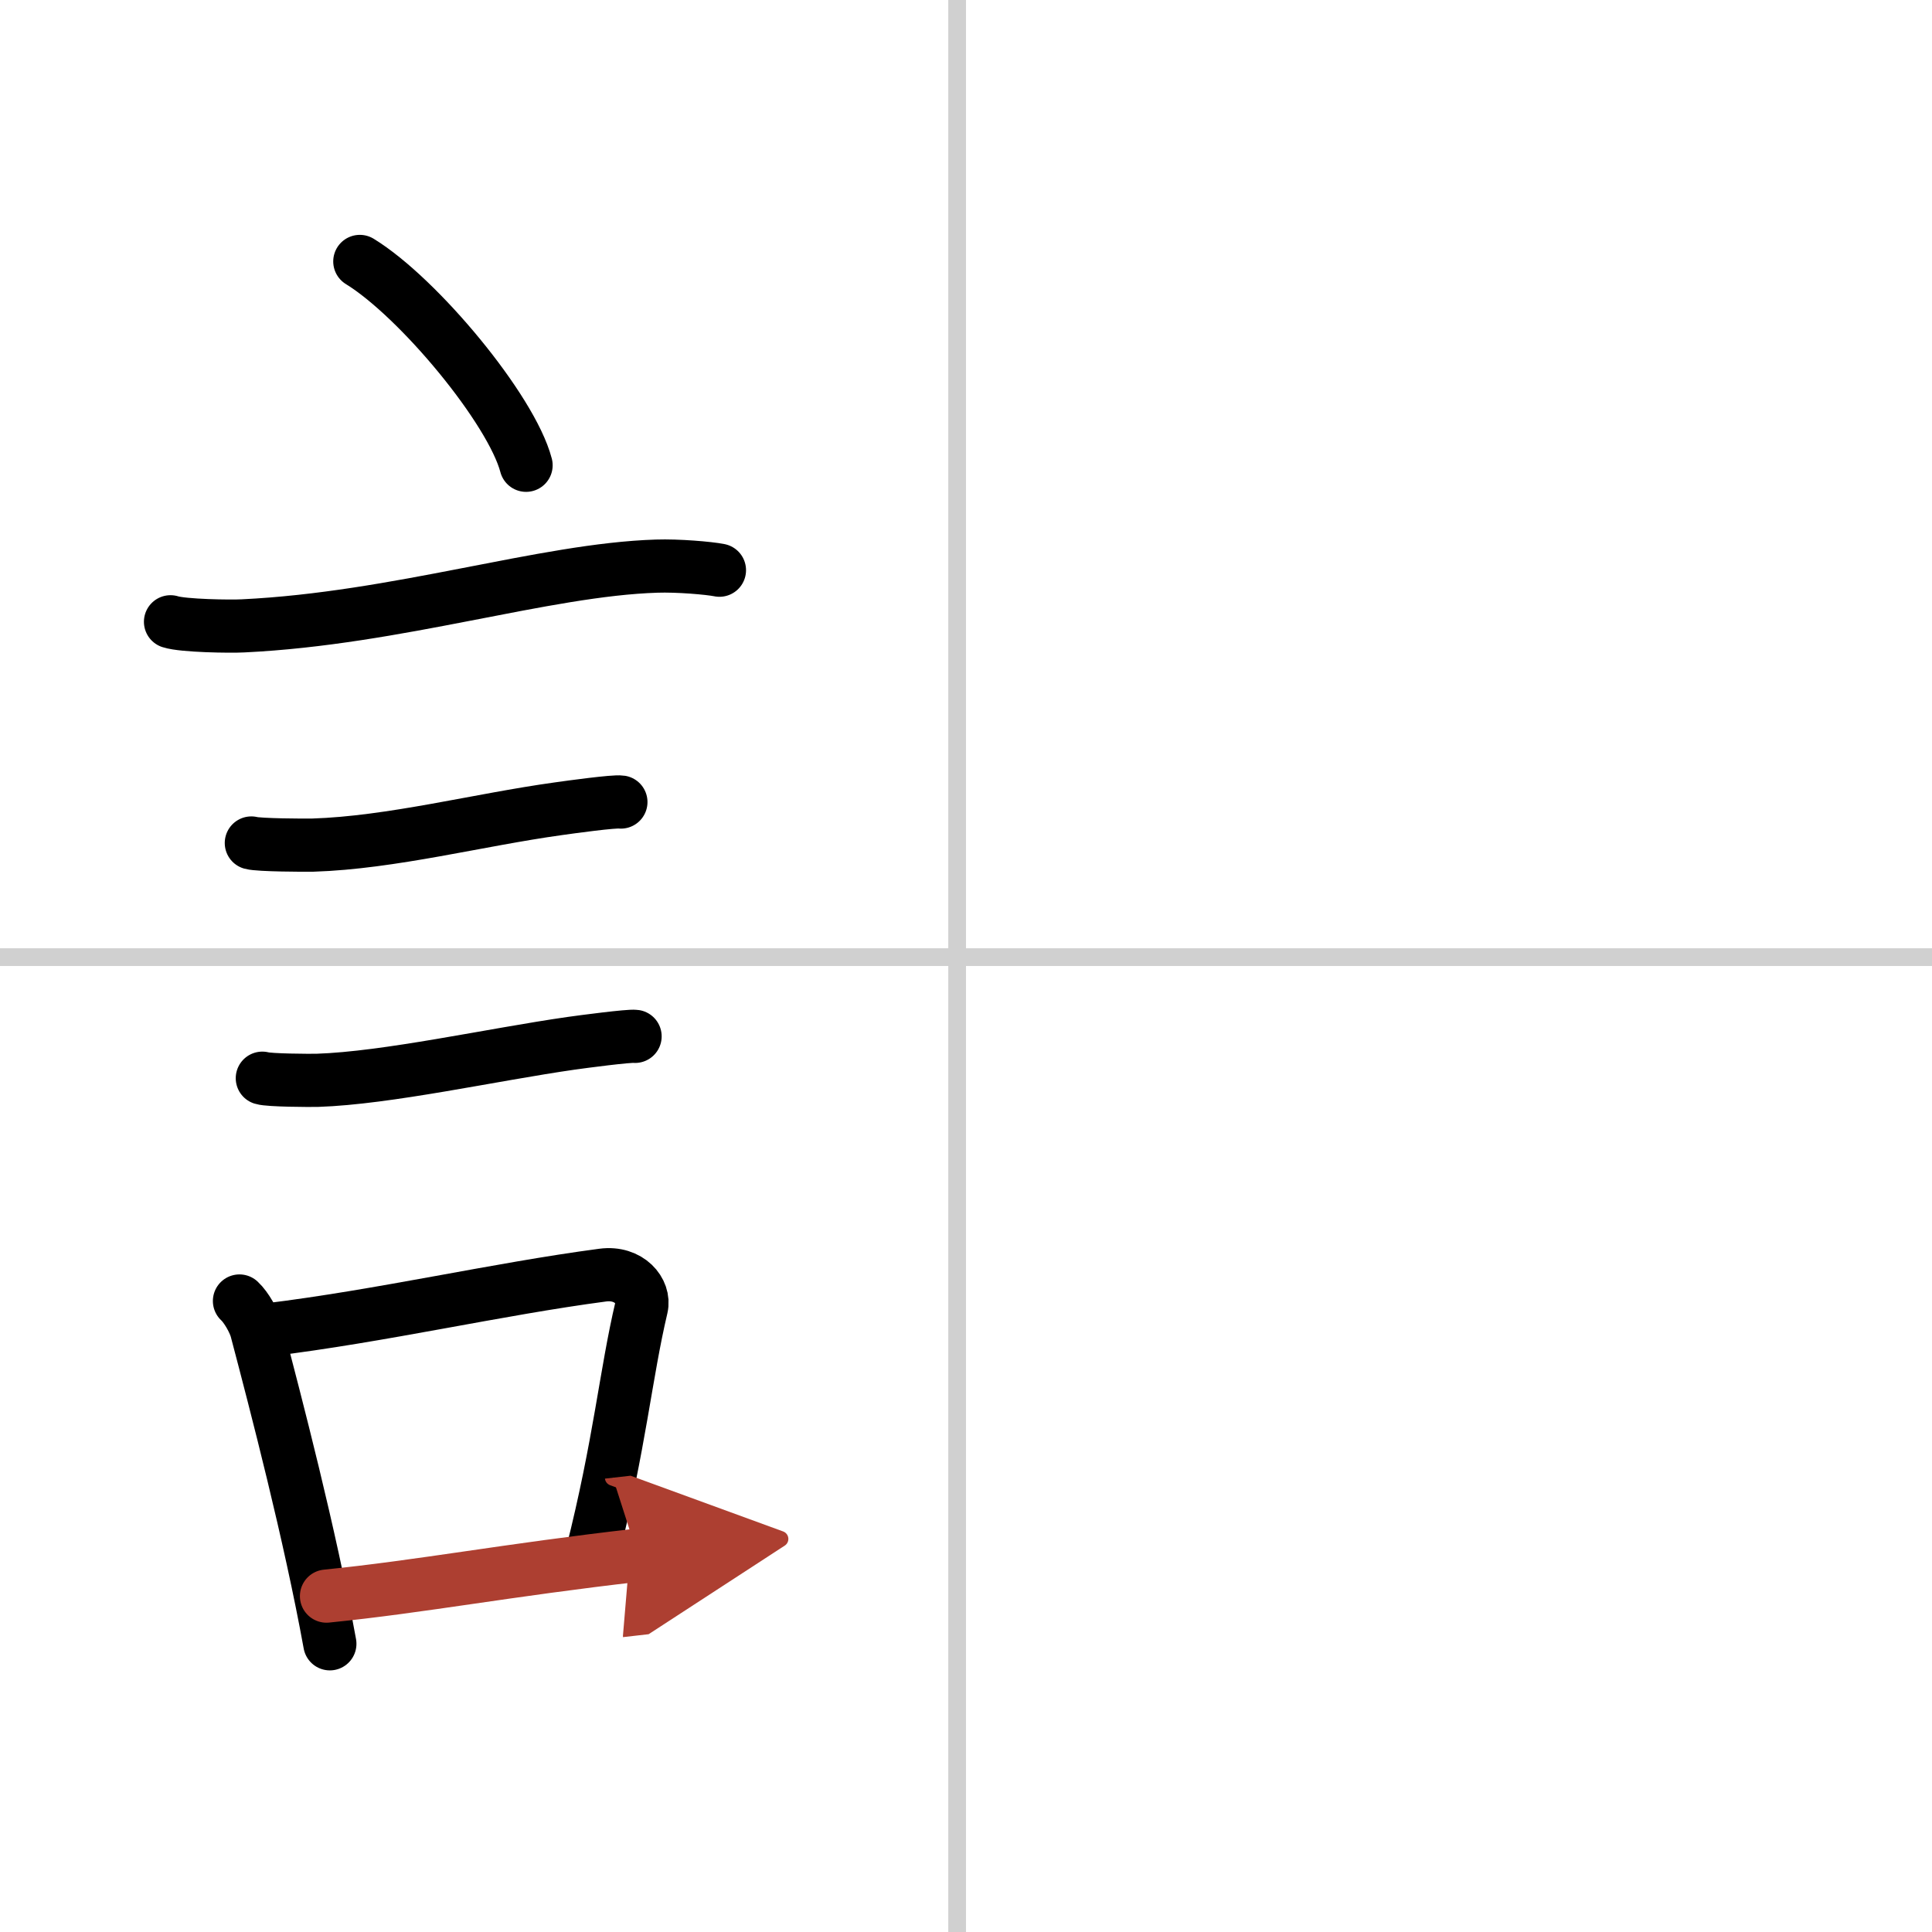
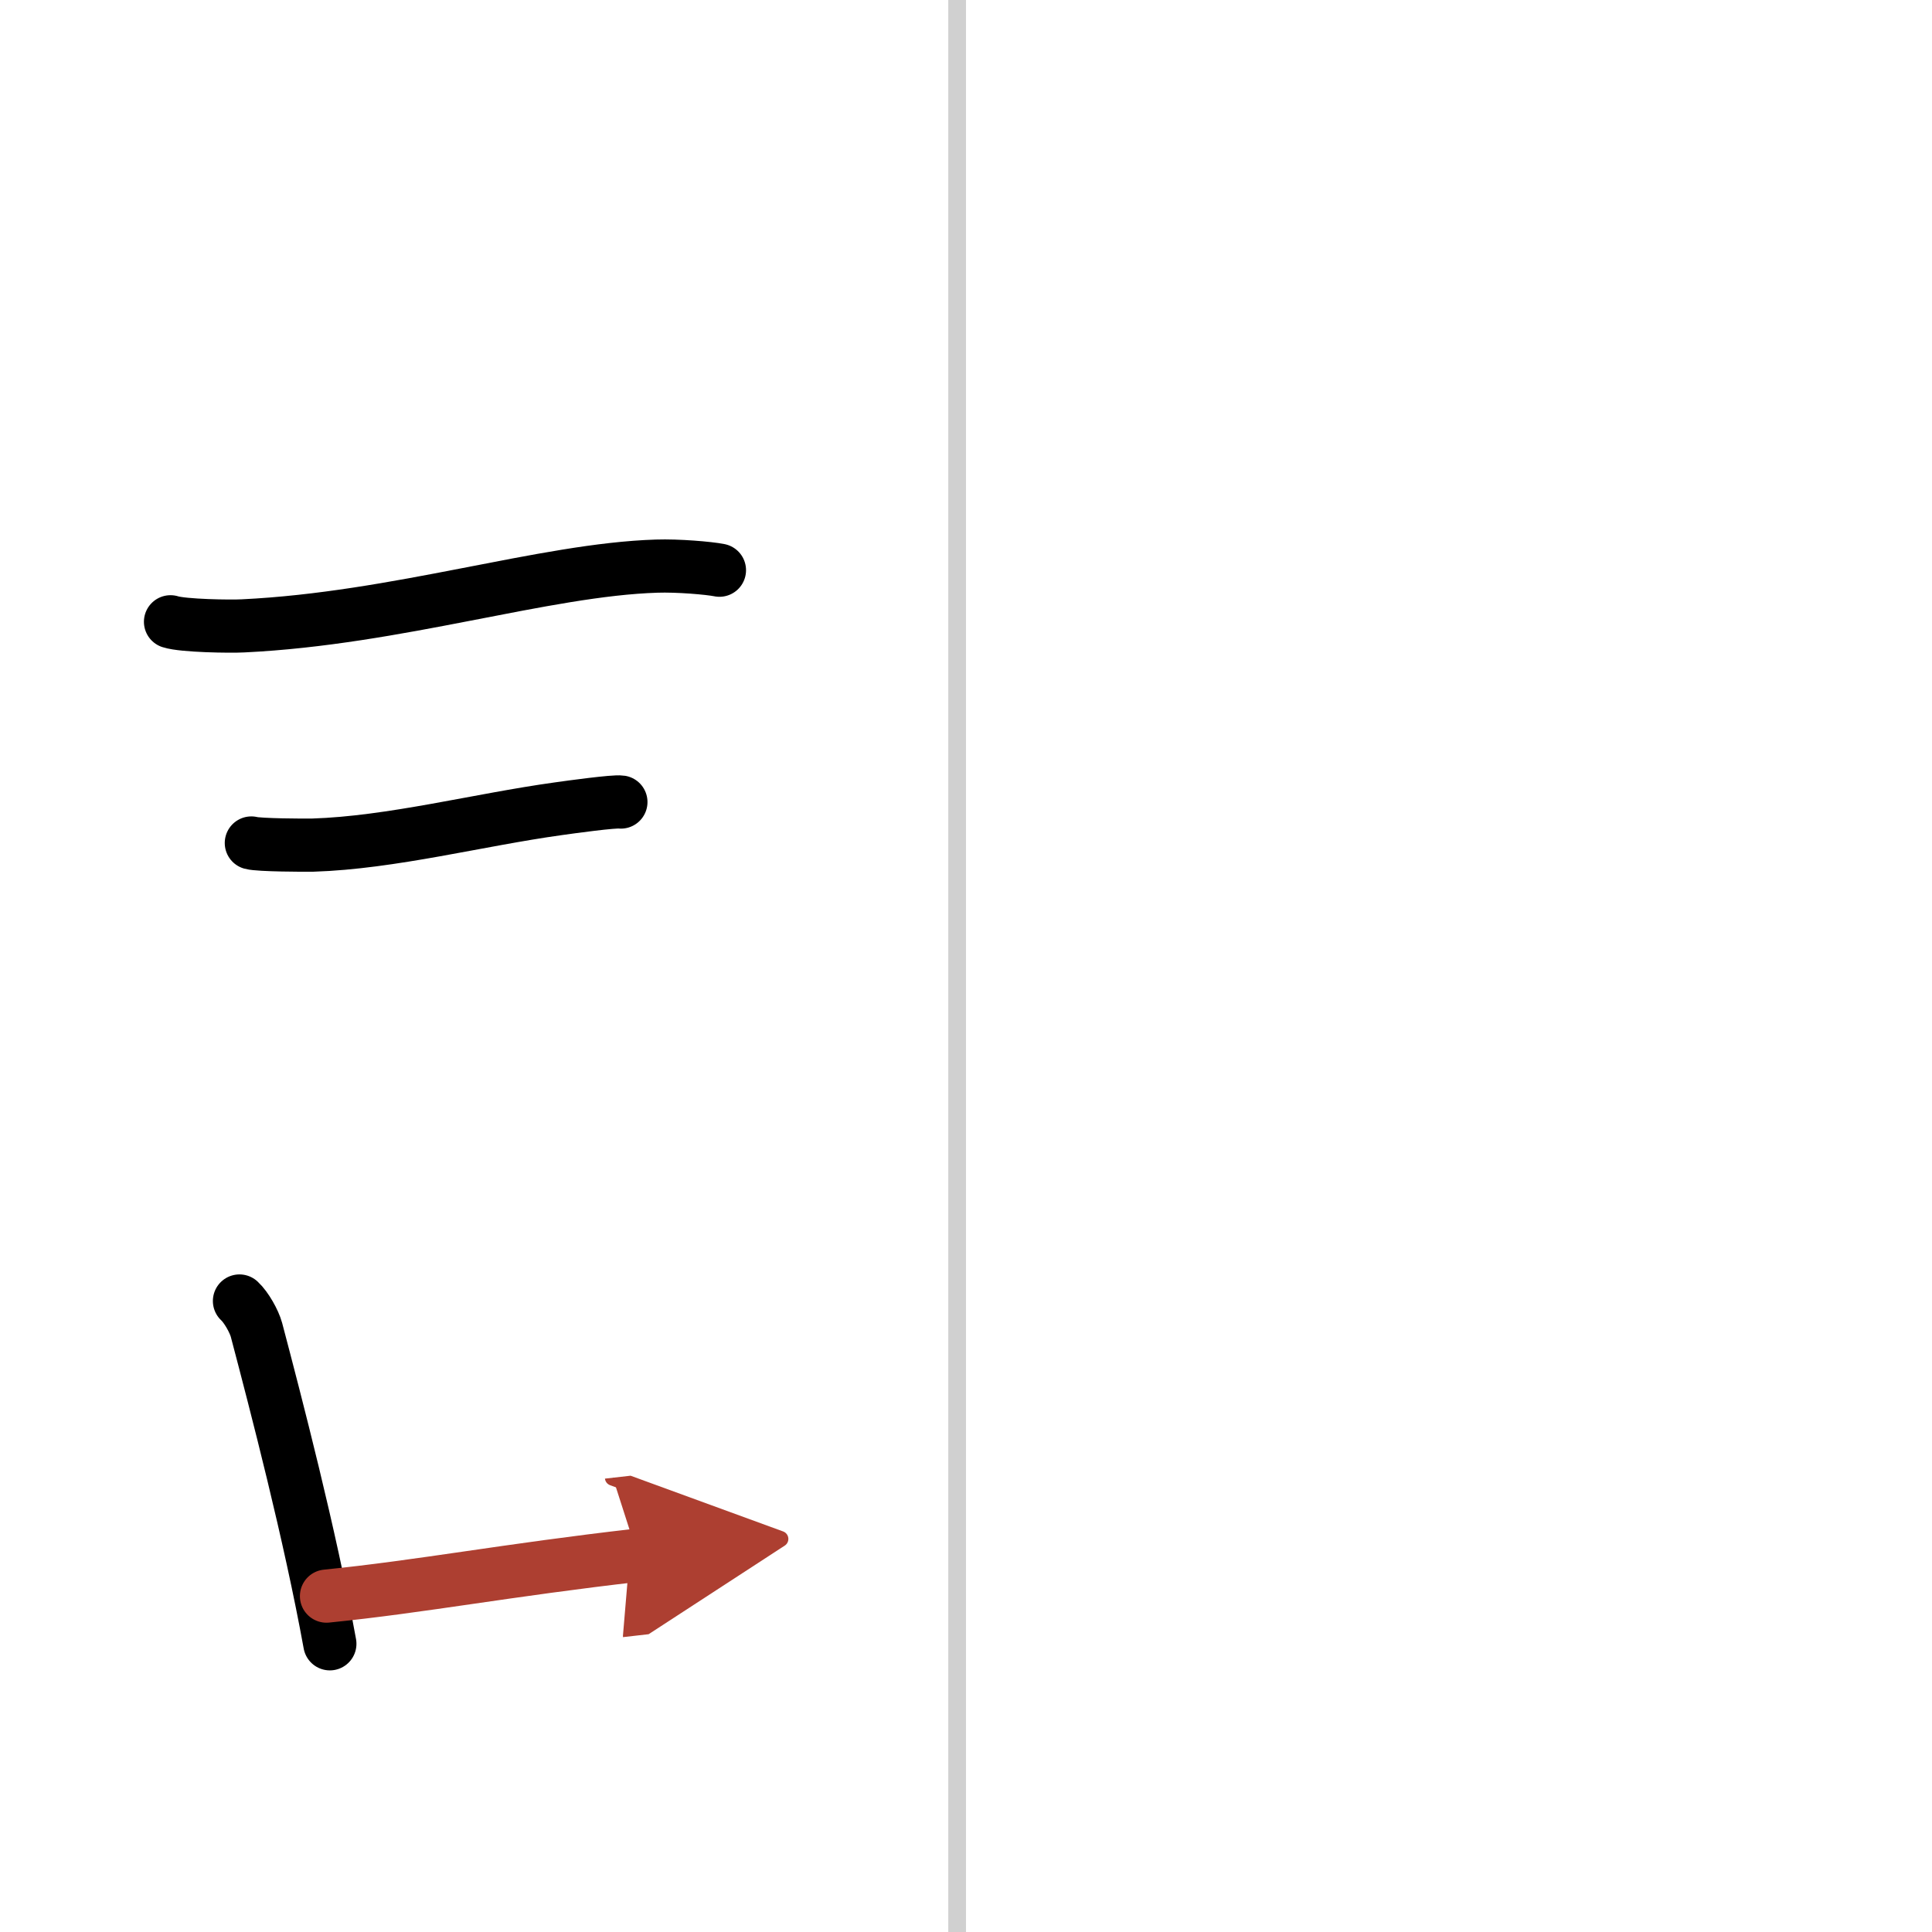
<svg xmlns="http://www.w3.org/2000/svg" width="400" height="400" viewBox="0 0 109 109">
  <defs>
    <marker id="a" markerWidth="4" orient="auto" refX="1" refY="5" viewBox="0 0 10 10">
      <polyline points="0 0 10 5 0 10 1 5" fill="#ad3f31" stroke="#ad3f31" />
    </marker>
  </defs>
  <g fill="none" stroke="#000" stroke-linecap="round" stroke-linejoin="round" stroke-width="3">
    <rect width="100%" height="100%" fill="#fff" stroke="#fff" />
    <line x1="54" x2="54" y2="109" stroke="#d0d0d0" stroke-width="1" />
-     <line x2="109" y1="54" y2="54" stroke="#d0d0d0" stroke-width="1" />
-     <path d="m20.3 14.75c3.31 2.03 8.55 8.34 9.38 11.5" />
    <path d="m9.62 35.08c0.71 0.23 3.4 0.27 4.1 0.23 8.73-0.42 16.98-3.17 23.33-3.37 1.18-0.04 2.95 0.11 3.54 0.23" />
    <path d="m14.18 47.56c0.43 0.12 3.04 0.13 3.47 0.12 4.44-0.14 9.36-1.43 13.84-2.05 0.7-0.1 3.18-0.44 3.54-0.38" />
-     <path d="m14.8 60.83c0.38 0.12 2.71 0.13 3.1 0.12 3.97-0.13 9.86-1.45 14.33-2.09 0.63-0.09 3.29-0.44 3.6-0.39" />
    <path d="m13.51 73.4c0.39 0.36 0.83 1.15 0.96 1.63 1.11 4.21 3.02 11.54 4.14 17.71" />
-     <path d="m15.09 75.03c6.47-0.79 12.94-2.3 18.91-3.09 1.5-0.2 2.4 0.92 2.19 1.82-0.89 3.76-1.22 7.71-2.8 13.96" />
    <path d="m18.42 90.05c5.37-0.54 10.18-1.47 17.56-2.31" marker-end="url(#a)" stroke="#ad3f31" />
  </g>
</svg>